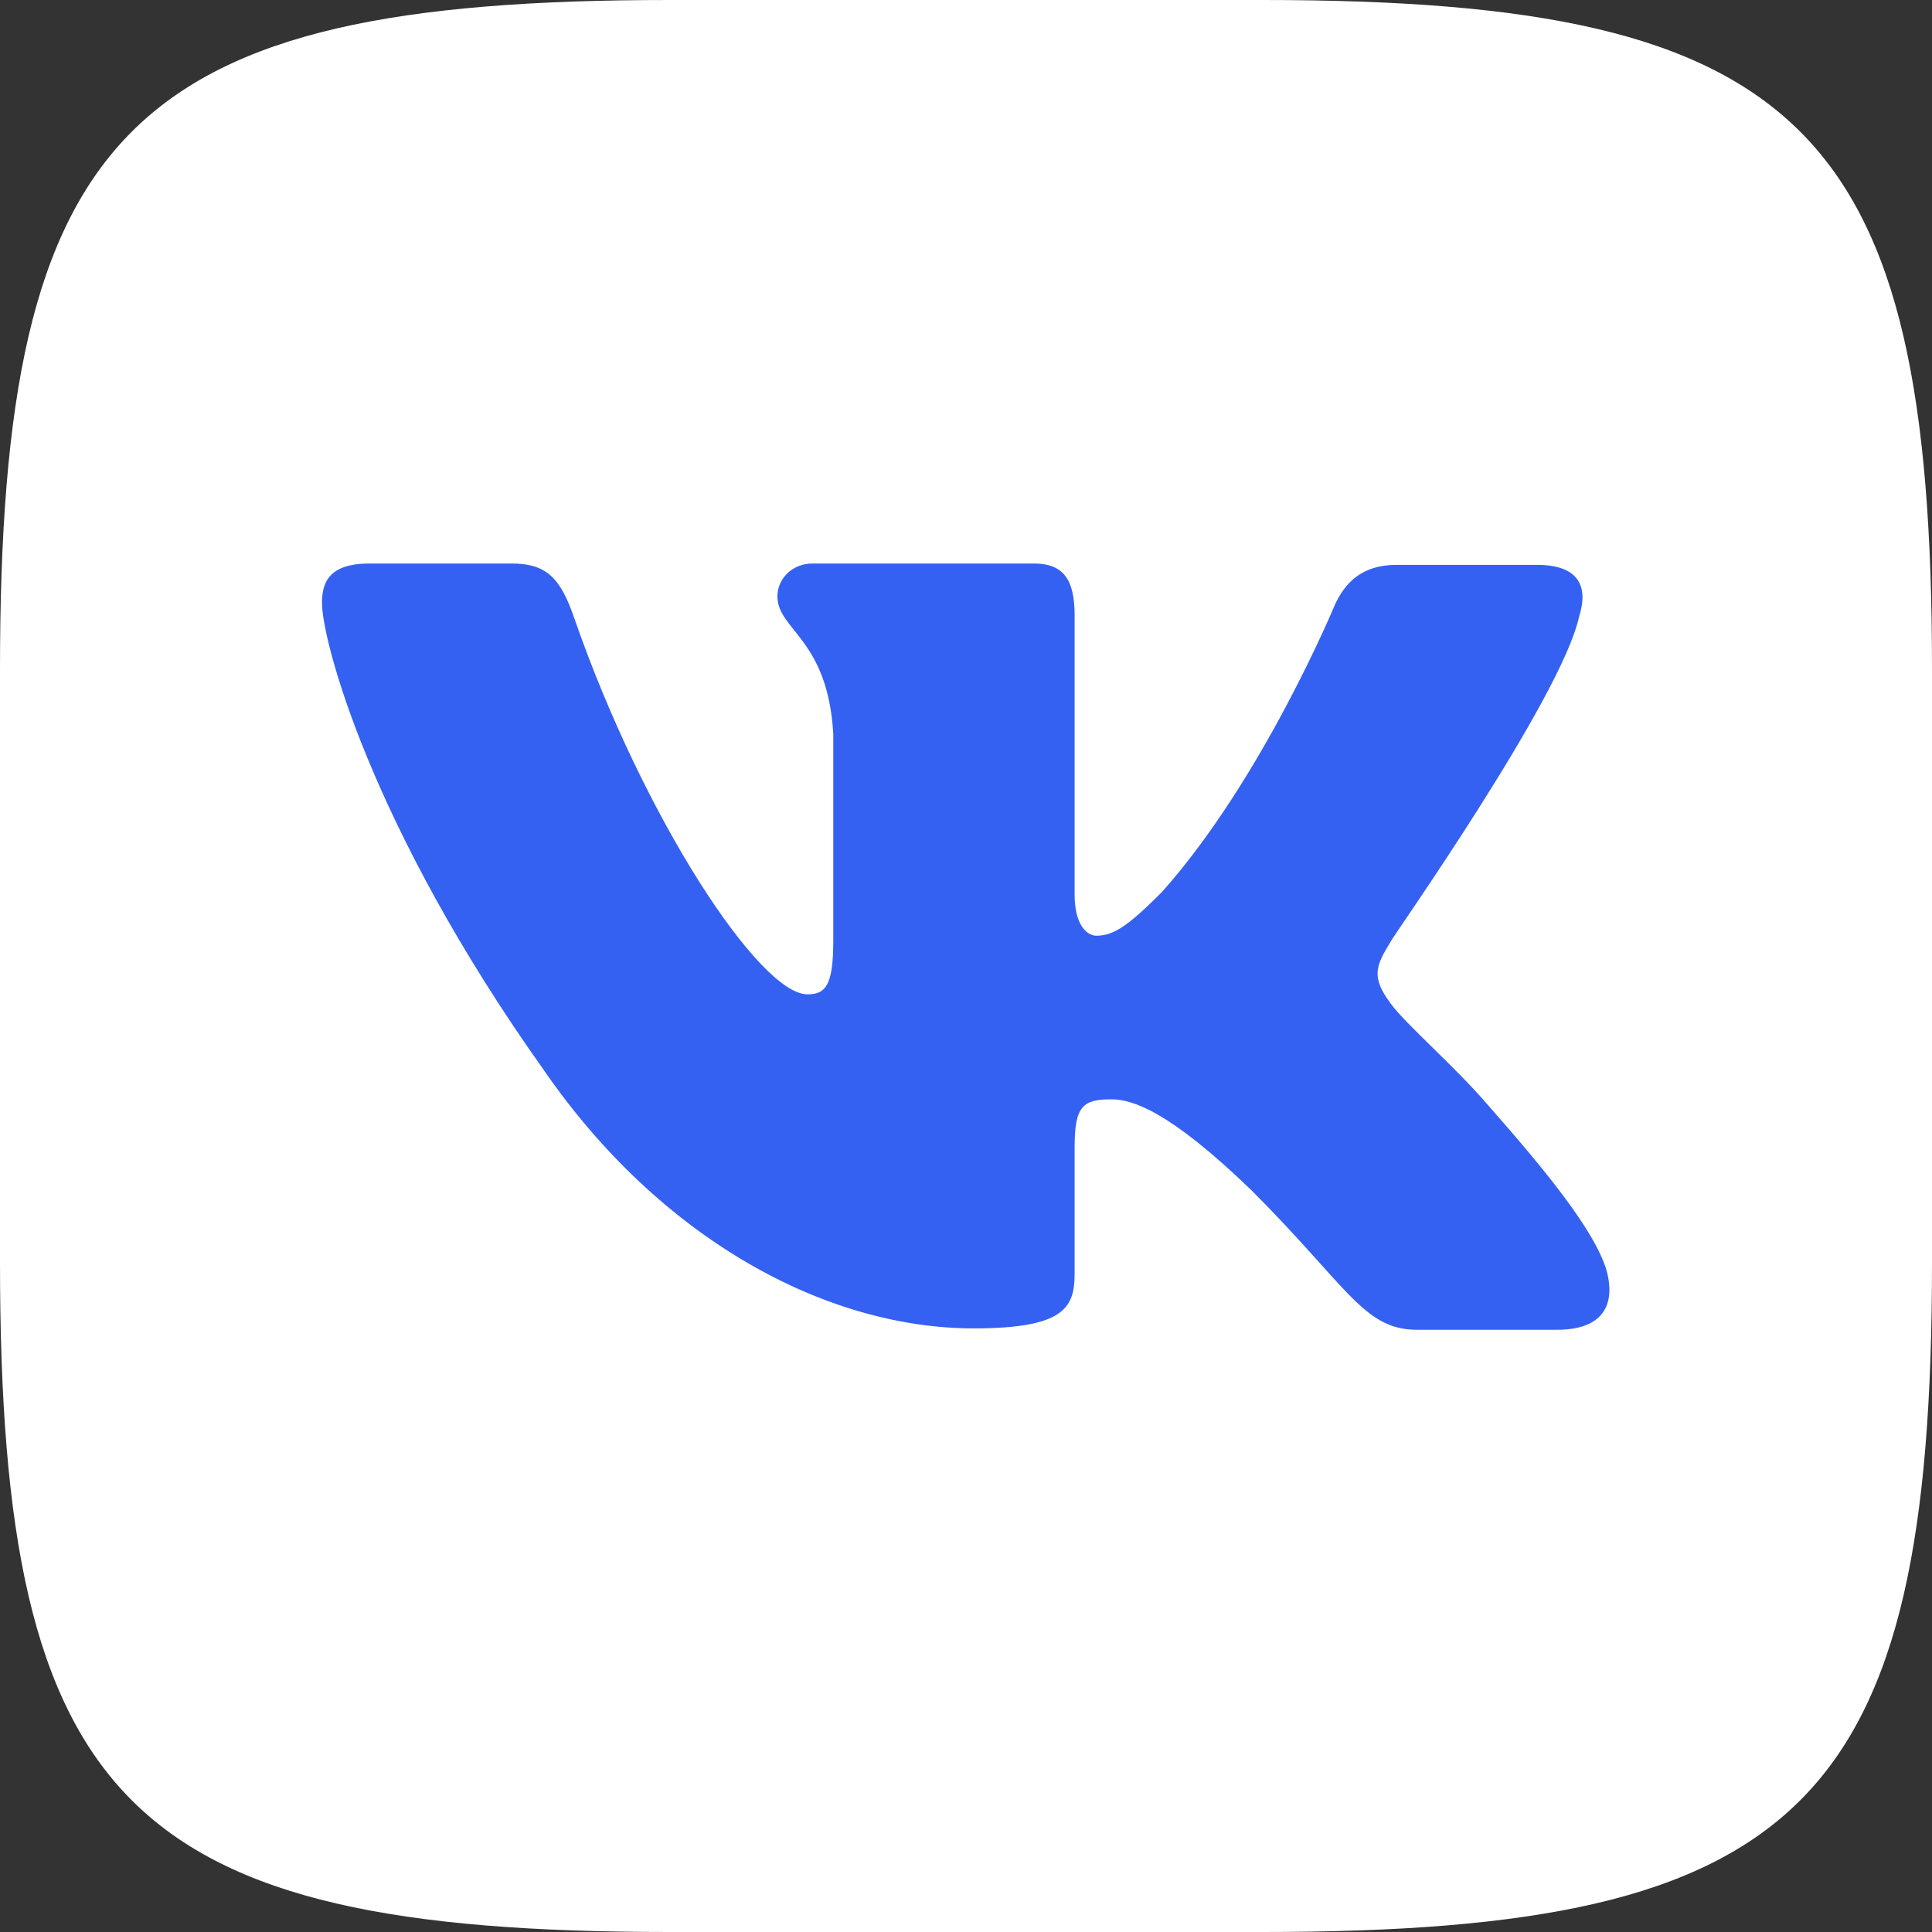
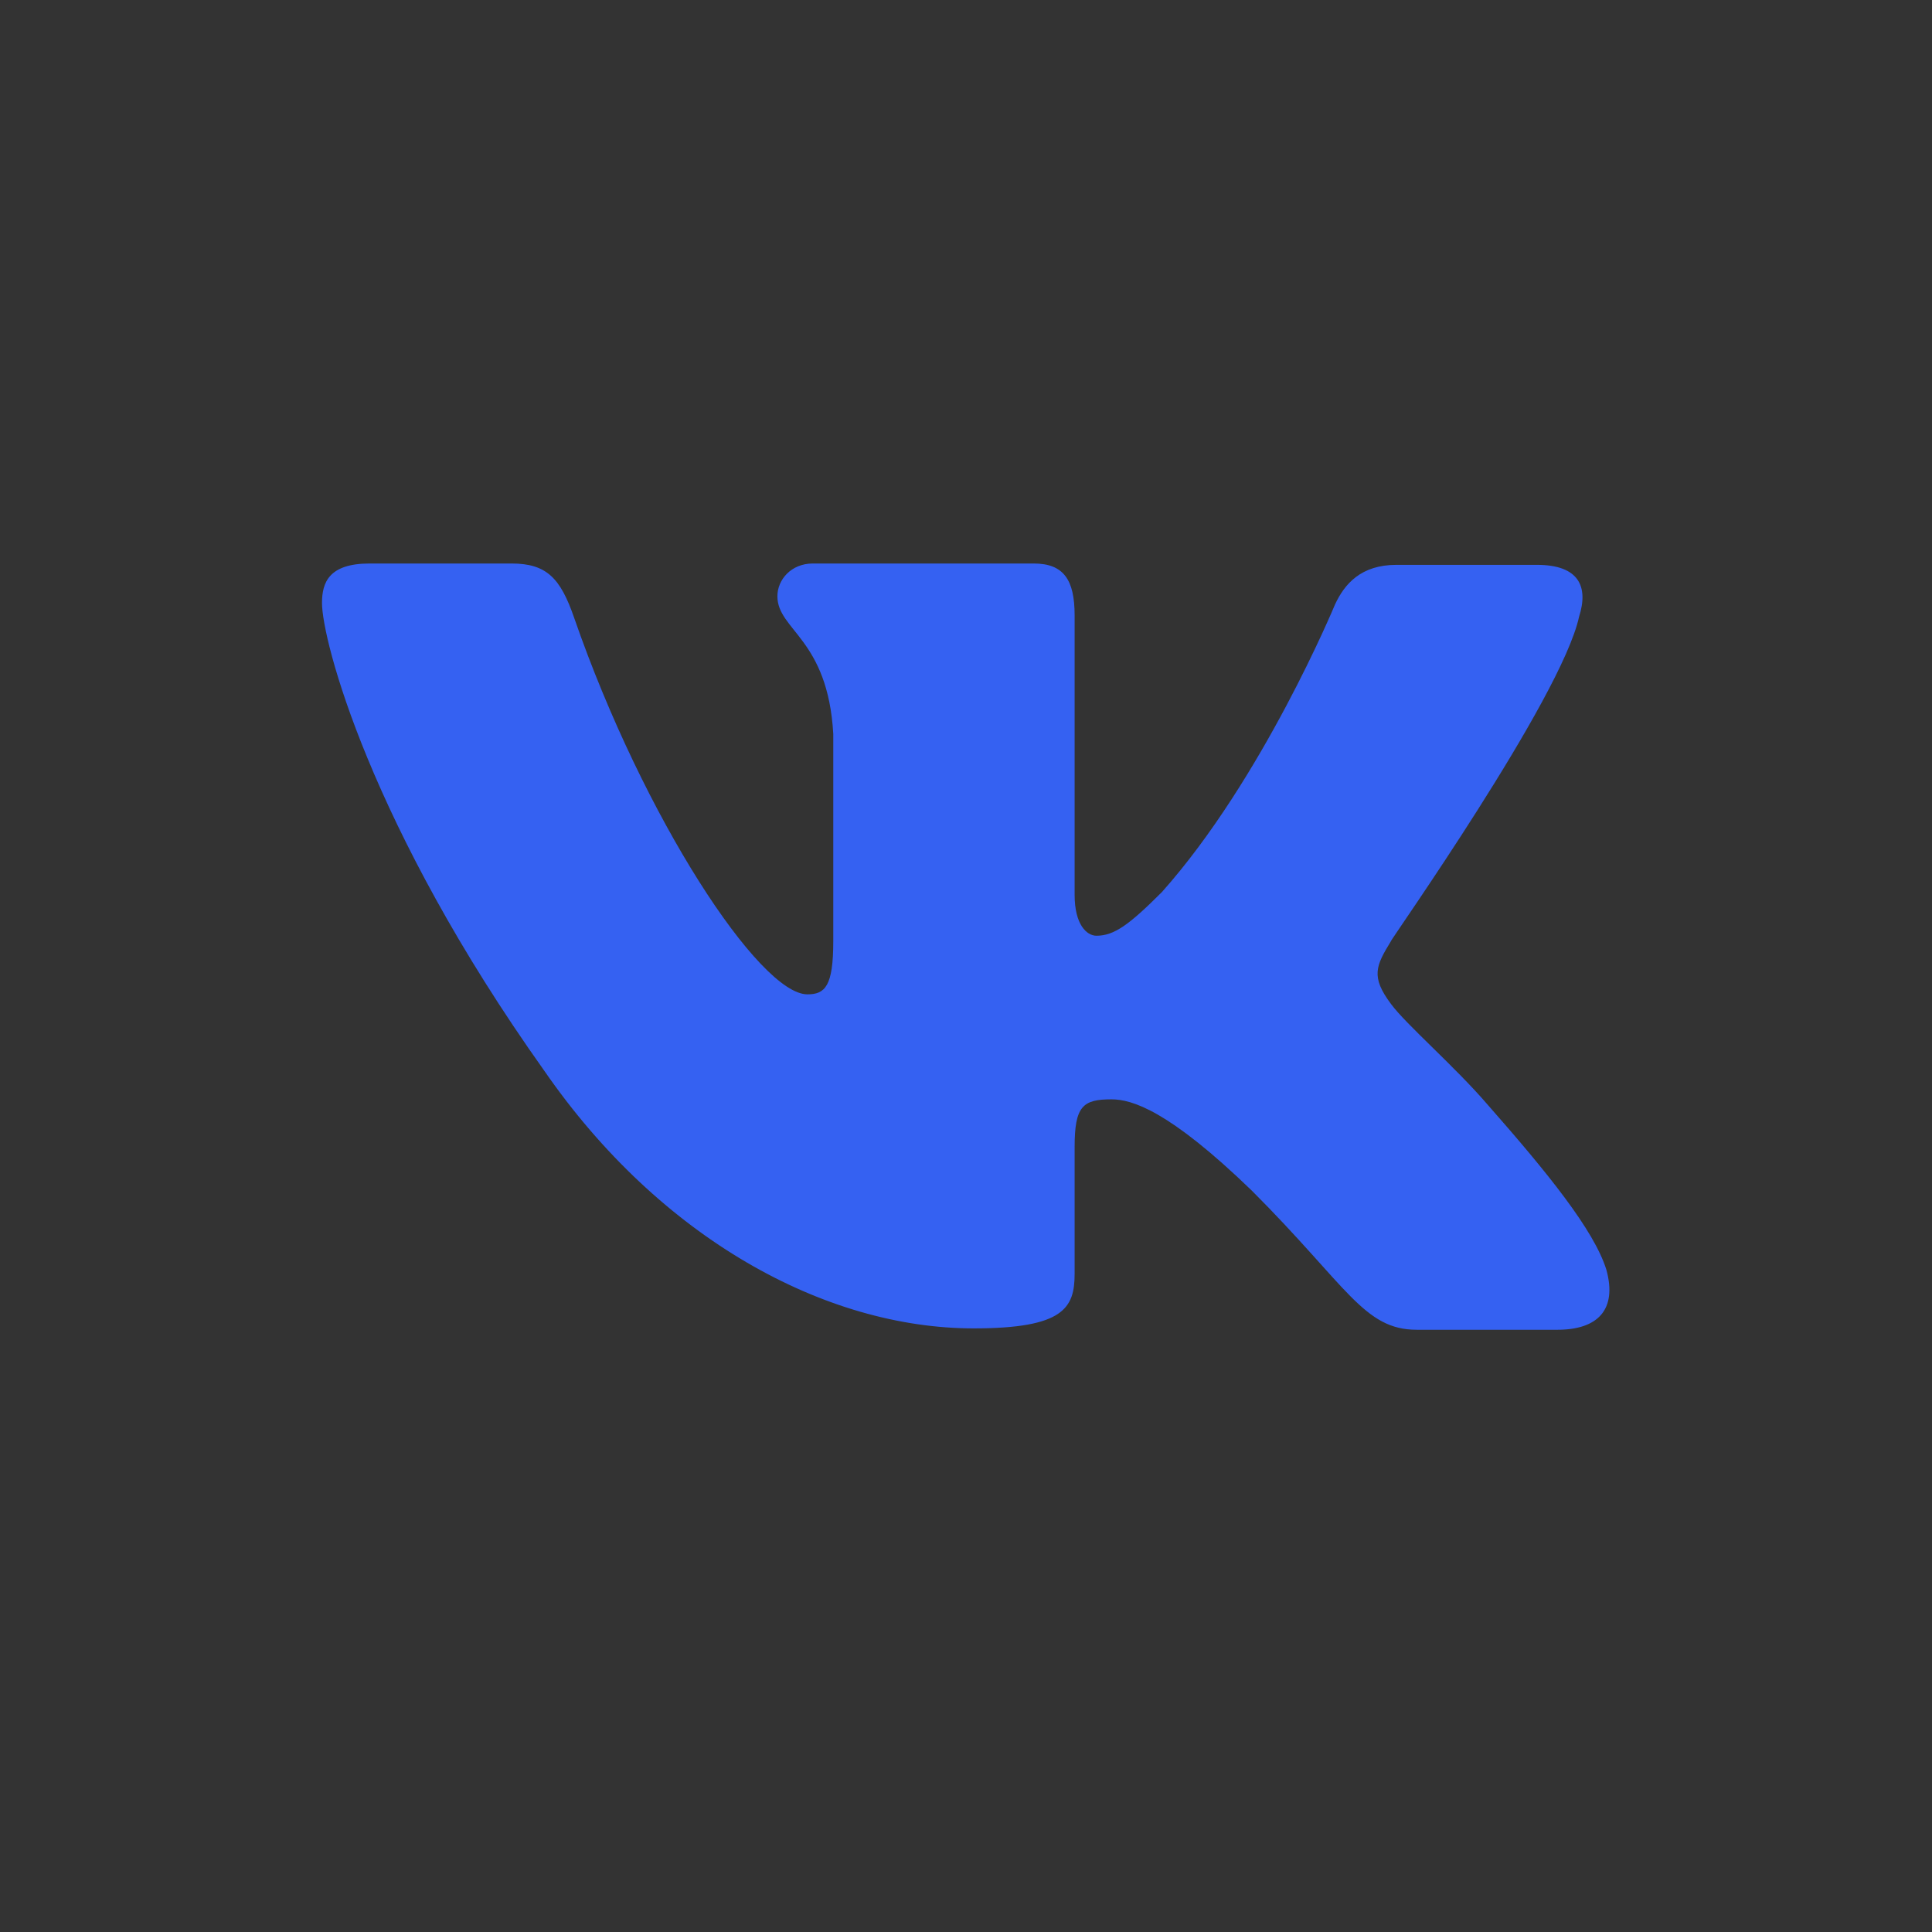
<svg xmlns="http://www.w3.org/2000/svg" width="63" height="63" viewBox="0 0 63 63" fill="none">
  <rect x="0" y="0" width="63" height="63" fill="#333333" stroke="none" />
-   <path fill-rule="evenodd" clip-rule="evenodd" d="M21.83 0H41.17C58.821 0 63 4.179 63 21.83V41.17C63 58.821 58.821 63 41.17 63H21.83C4.179 63 0 58.821 0 41.17V21.83C0 4.179 4.179 0 21.83 0Z" fill="white" />
  <path fill-rule="evenodd" clip-rule="evenodd" d="M51.492 20.109C51.803 19.131 51.492 18.419 50.114 18.419H45.535C44.379 18.419 43.845 19.042 43.534 19.709C43.534 19.709 41.177 25.4 37.887 29.09C36.82 30.157 36.331 30.513 35.753 30.513C35.442 30.513 35.042 30.157 35.042 29.179V20.064C35.042 18.909 34.686 18.375 33.708 18.375H26.506C25.794 18.375 25.35 18.909 25.35 19.442C25.35 20.554 26.995 20.82 27.172 23.933V30.69C27.172 32.158 26.906 32.424 26.328 32.424C24.772 32.424 20.993 26.689 18.725 20.153C18.28 18.864 17.836 18.375 16.68 18.375H12.056C10.722 18.375 10.5 18.997 10.5 19.664C10.5 20.865 12.056 26.911 17.747 34.914C21.526 40.383 26.906 43.317 31.752 43.317C34.686 43.317 35.042 42.65 35.042 41.539V37.404C35.042 36.07 35.309 35.848 36.242 35.848C36.909 35.848 38.11 36.203 40.822 38.827C43.934 41.939 44.468 43.362 46.201 43.362H50.781C52.115 43.362 52.737 42.695 52.382 41.405C51.981 40.116 50.47 38.249 48.513 36.026C47.446 34.781 45.846 33.403 45.357 32.736C44.69 31.846 44.868 31.491 45.357 30.69C45.312 30.69 50.914 22.777 51.492 20.109Z" fill="#3561F2" />
</svg>